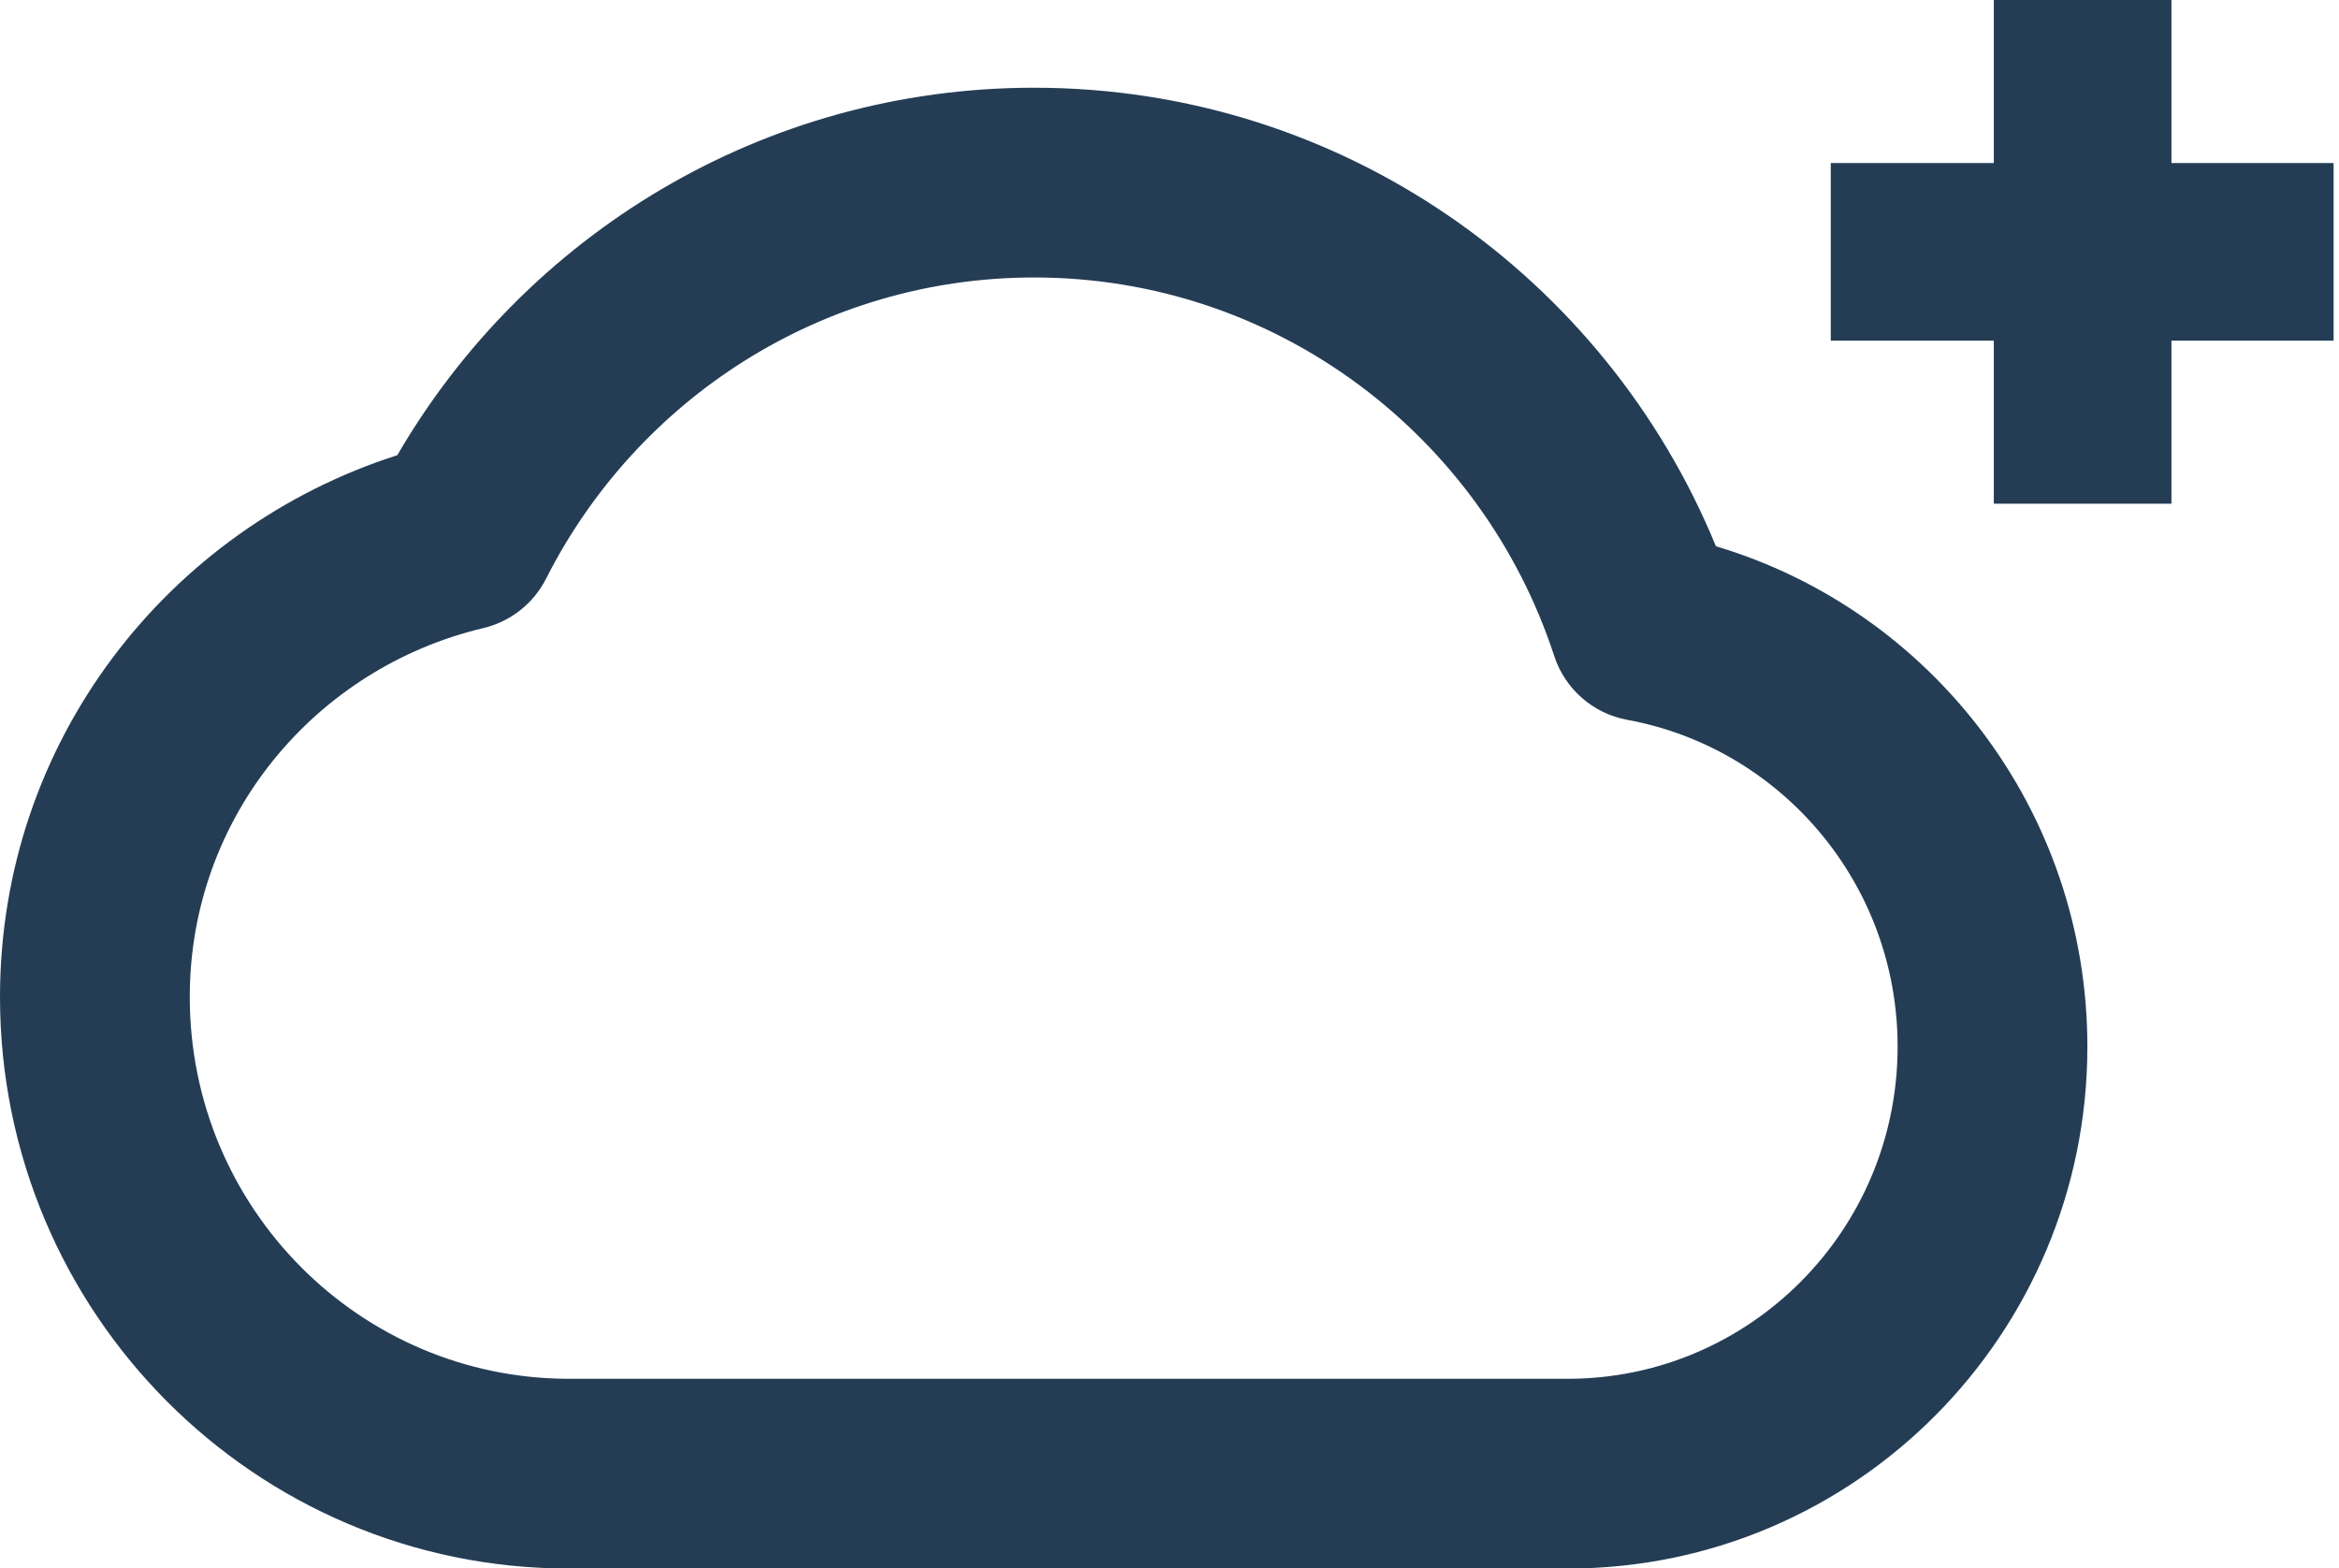
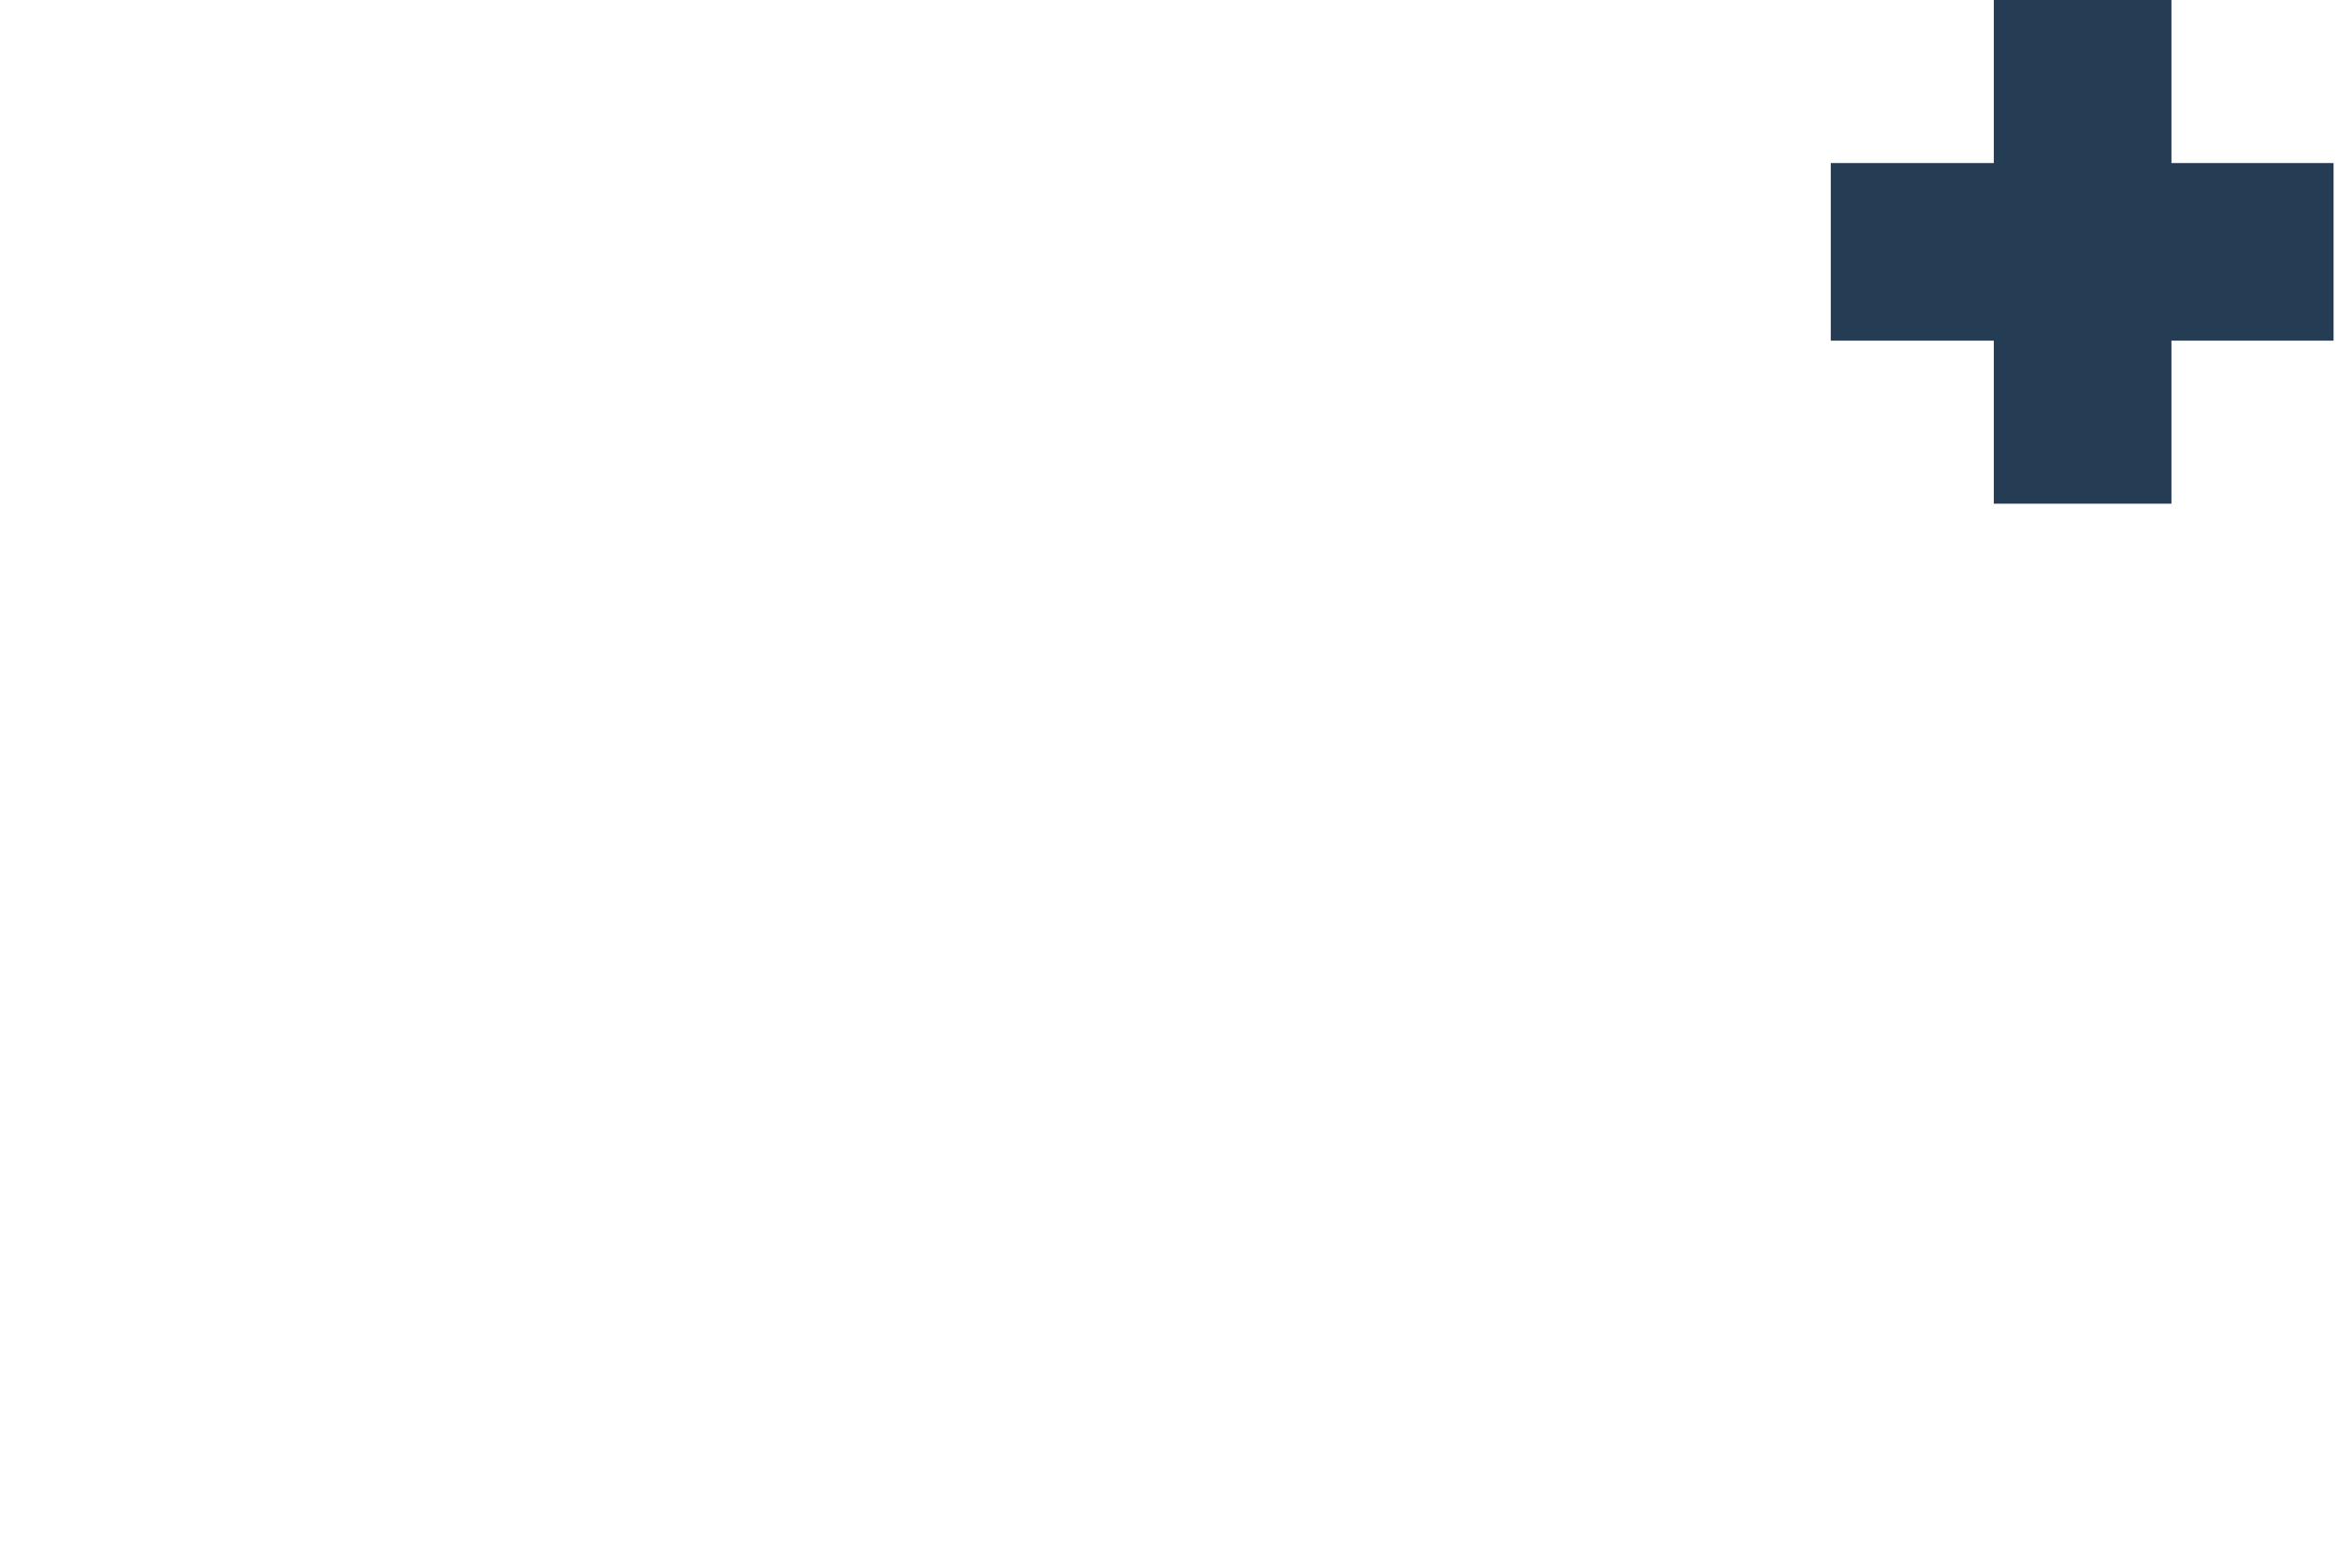
<svg xmlns="http://www.w3.org/2000/svg" width="85" height="57" viewBox="0 0 85 57" fill="none">
-   <path fill-rule="evenodd" clip-rule="evenodd" d="M37.582 10.084C29.854 10.084 23.14 14.519 19.846 21.028C19.387 21.934 18.552 22.591 17.564 22.826C11.447 24.276 6.896 29.701 6.896 36.231C6.896 43.912 13.085 50.108 20.682 50.108H56.97C63.575 50.108 68.96 44.72 68.96 38.036C68.96 32.103 64.712 27.183 59.136 26.16C57.893 25.932 56.873 25.041 56.481 23.84C53.866 15.837 46.38 10.084 37.582 10.084ZM14.438 16.543C19.076 8.566 27.697 3.188 37.582 3.188C48.777 3.188 58.349 10.083 62.357 19.852C70.172 22.184 75.856 29.449 75.856 38.036C75.856 48.494 67.417 57.004 56.97 57.004H20.682C9.243 57.004 0 47.686 0 36.231C0 26.937 6.113 19.203 14.438 16.543Z" fill="#243D55" />
  <path d="M78.911 5.925H84.803V12.38H78.911V18.305H72.456V12.38H66.531V5.925H72.456V0H78.911V5.925Z" fill="#243D55" />
</svg>